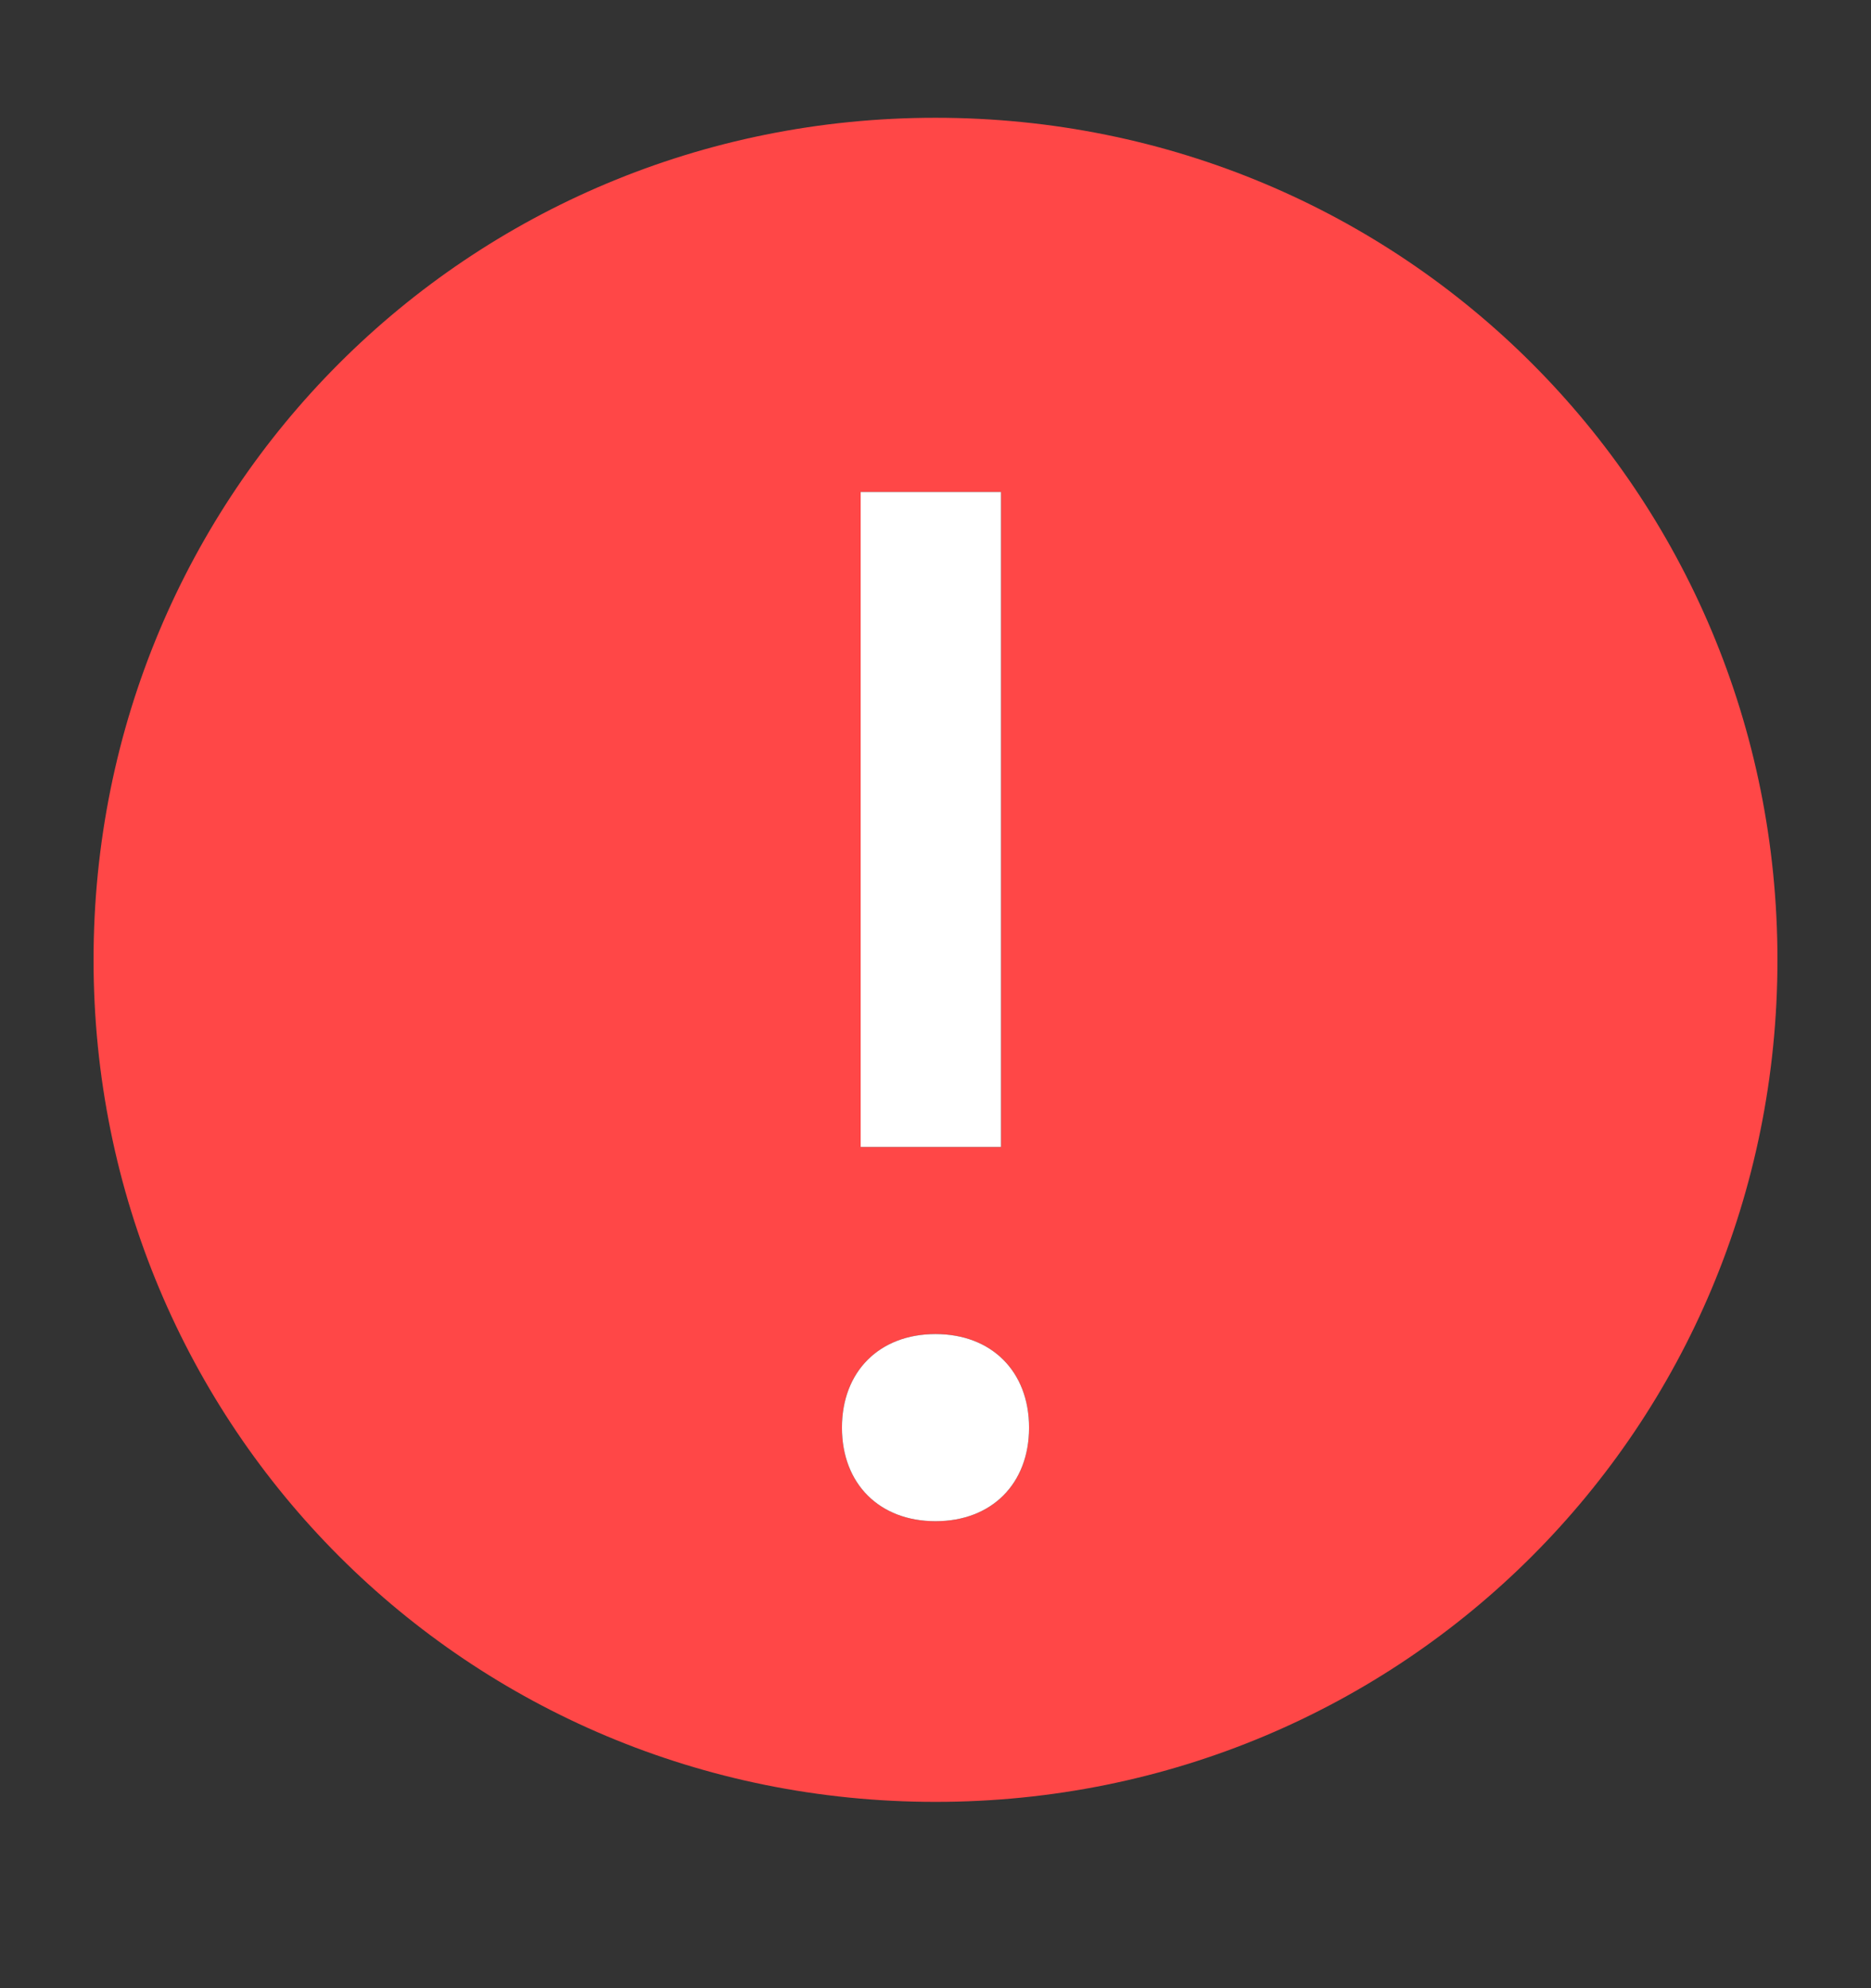
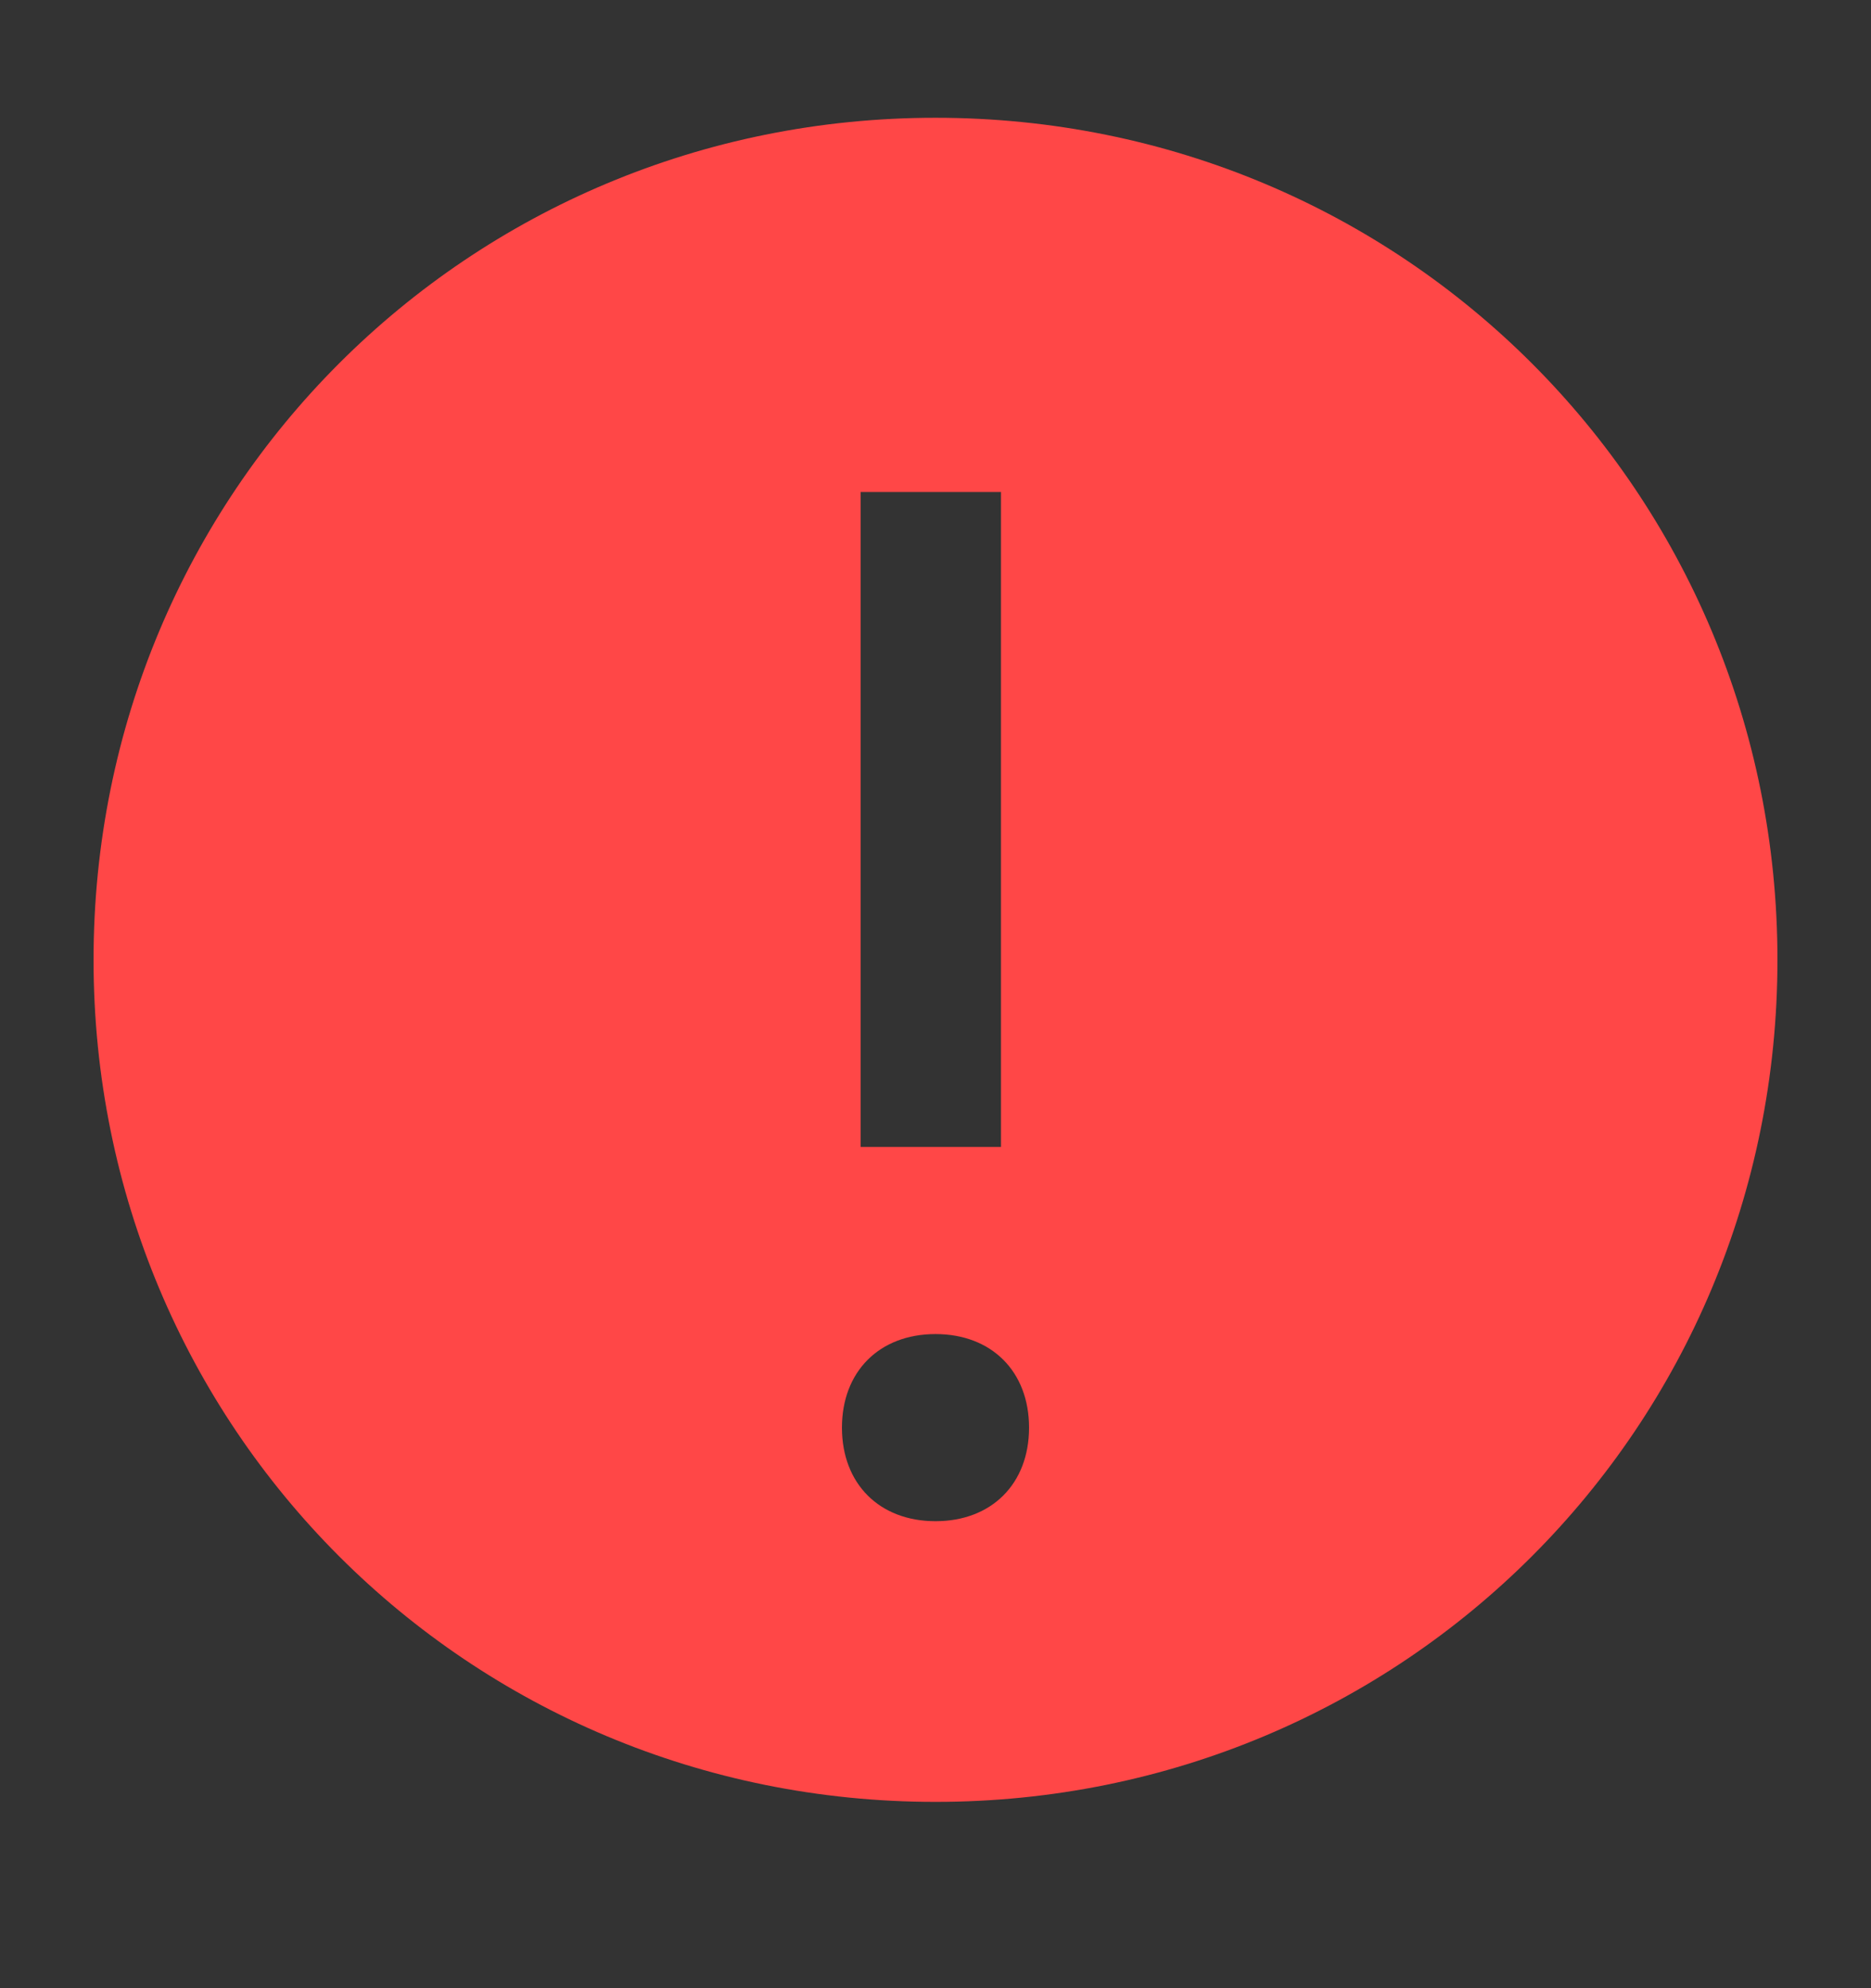
<svg xmlns="http://www.w3.org/2000/svg" width="16" height="17" viewBox="0 0 16 17" fill="none">
  <rect x="0" y="0" width="16" height="17" fill="#333333" stroke="none" />
  <path fill-rule="evenodd" clip-rule="evenodd" d="M8 1.007C4 1.007 0.8 4.207 0.8 8.207C0.8 12.207 4 15.407 8 15.407C12 15.407 15.2 12.207 15.2 8.207C15.2 4.207 12 1.007 8 1.007ZM7.36 4.207H8.56V9.807H7.36V4.207ZM8 13.007C7.52 13.007 7.2 12.687 7.2 12.207C7.2 11.727 7.52 11.407 8 11.407C8.48 11.407 8.8 11.727 8.8 12.207C8.8 12.687 8.48 13.007 8 13.007Z" fill="#FF4747" />
-   <path fill-rule="evenodd" clip-rule="evenodd" d="M7.36 4.207H8.56V9.807H7.36V4.207ZM8 13.007C7.52 13.007 7.2 12.687 7.2 12.207C7.2 11.727 7.52 11.407 8 11.407C8.48 11.407 8.8 11.727 8.8 12.207C8.8 12.687 8.48 13.007 8 13.007Z" fill="white" />
</svg>